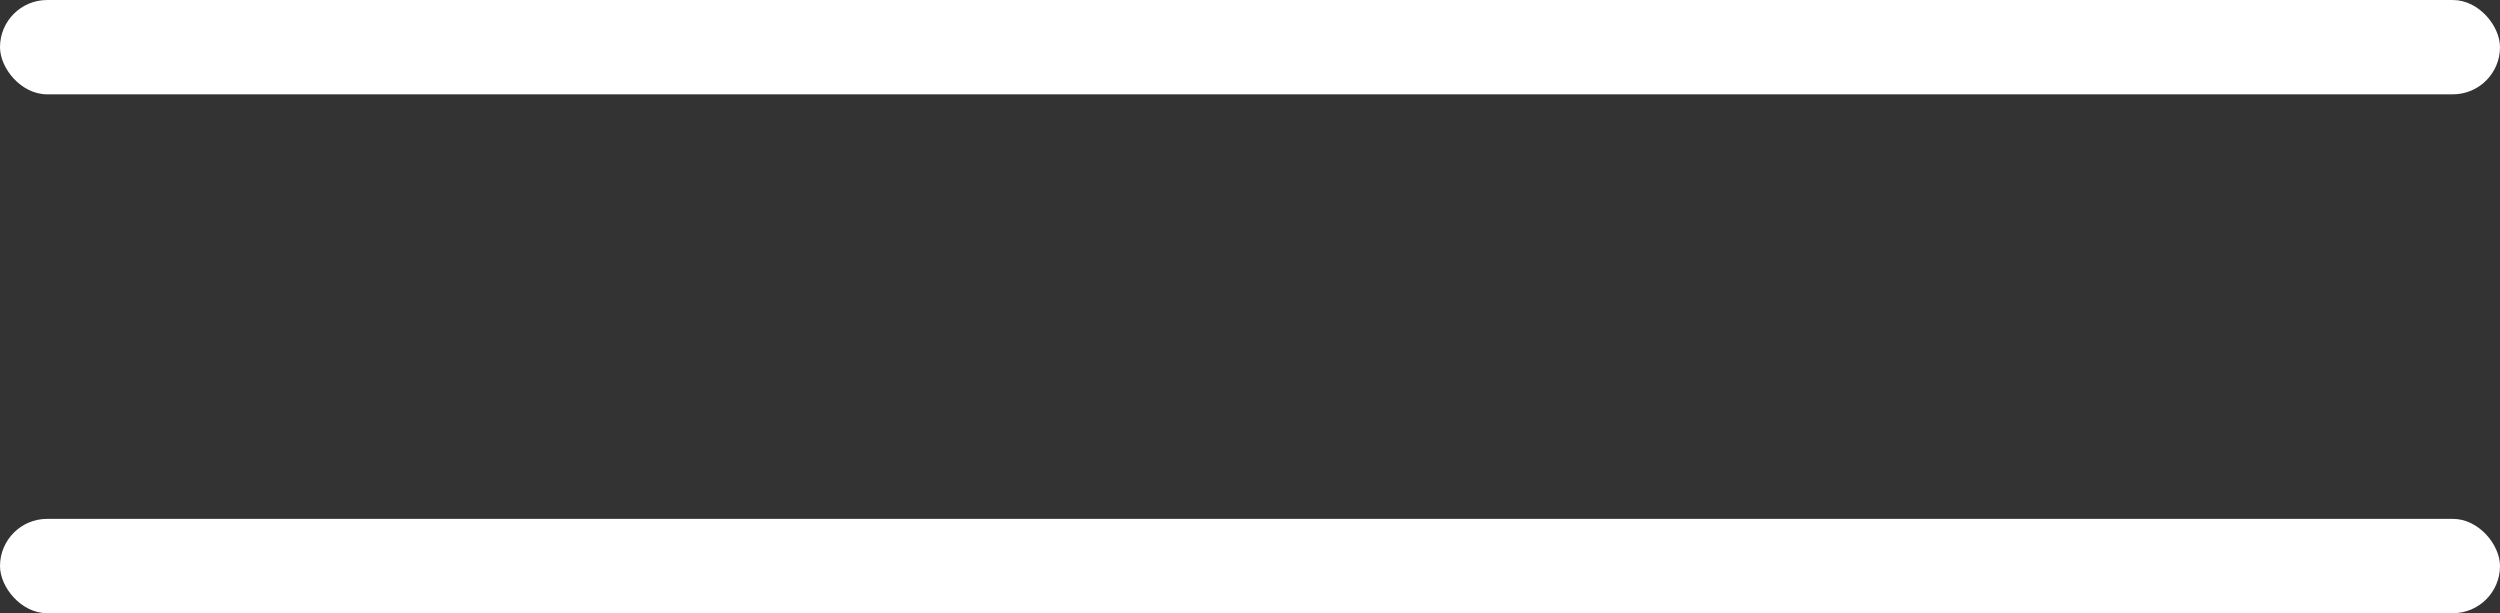
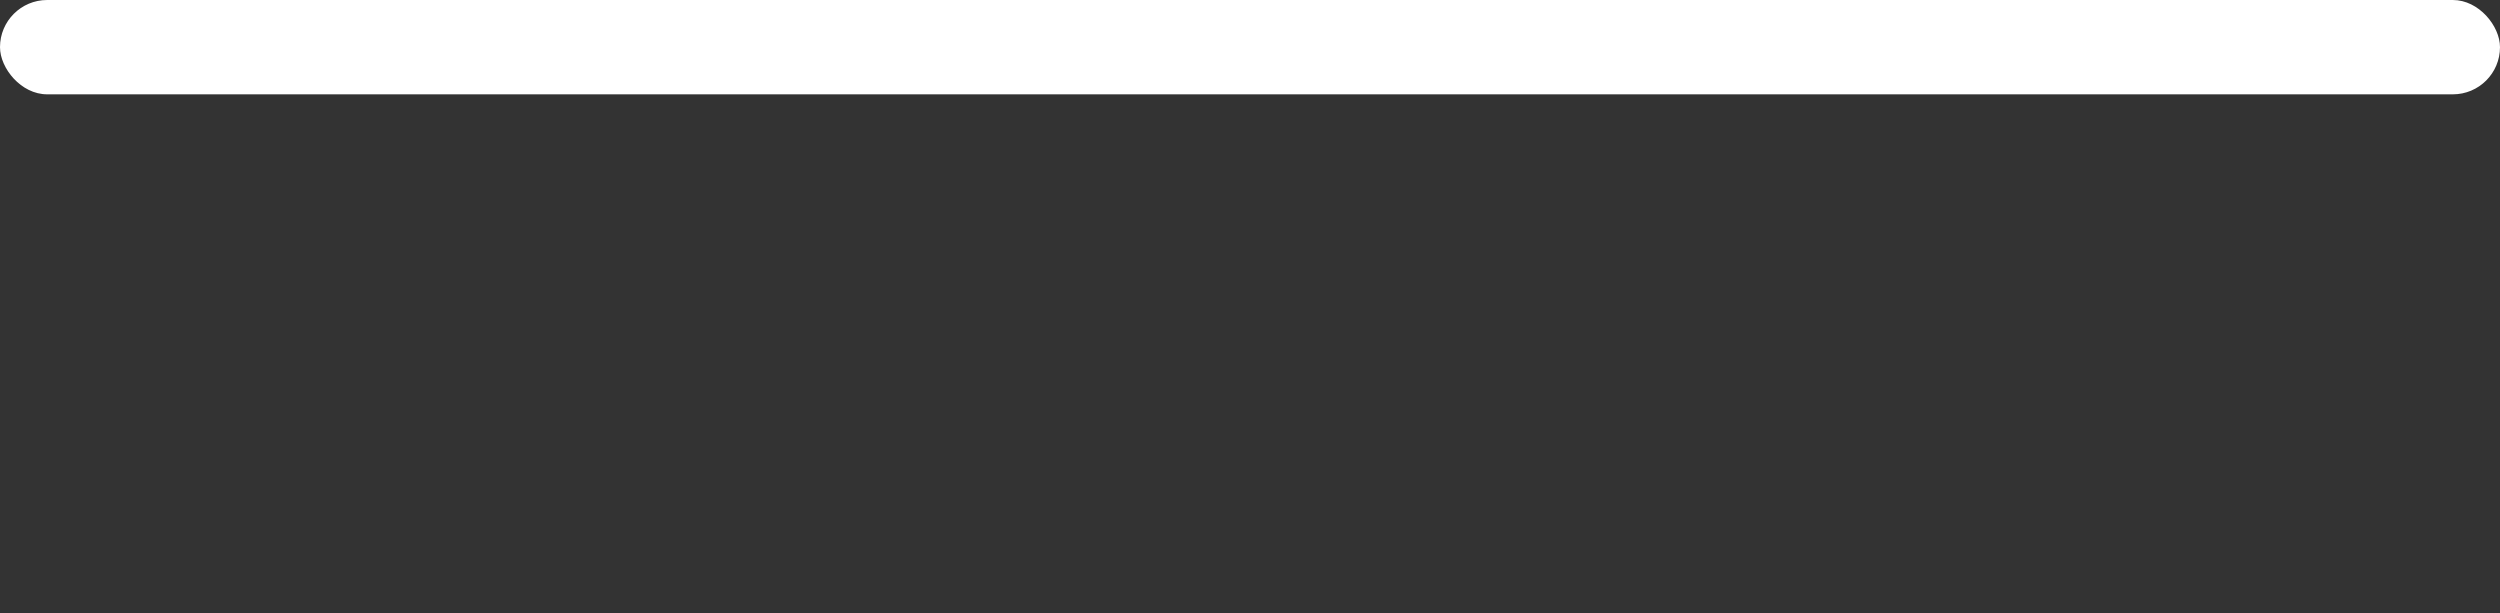
<svg xmlns="http://www.w3.org/2000/svg" width="53" height="13" viewBox="0 0 53 13" fill="none">
  <rect x="0" y="0" width="53" height="13" fill="#333333" stroke="none" />
  <rect width="53" height="2" rx="1" fill="white" />
-   <rect y="11" width="53" height="2" rx="1" fill="white" />
</svg>